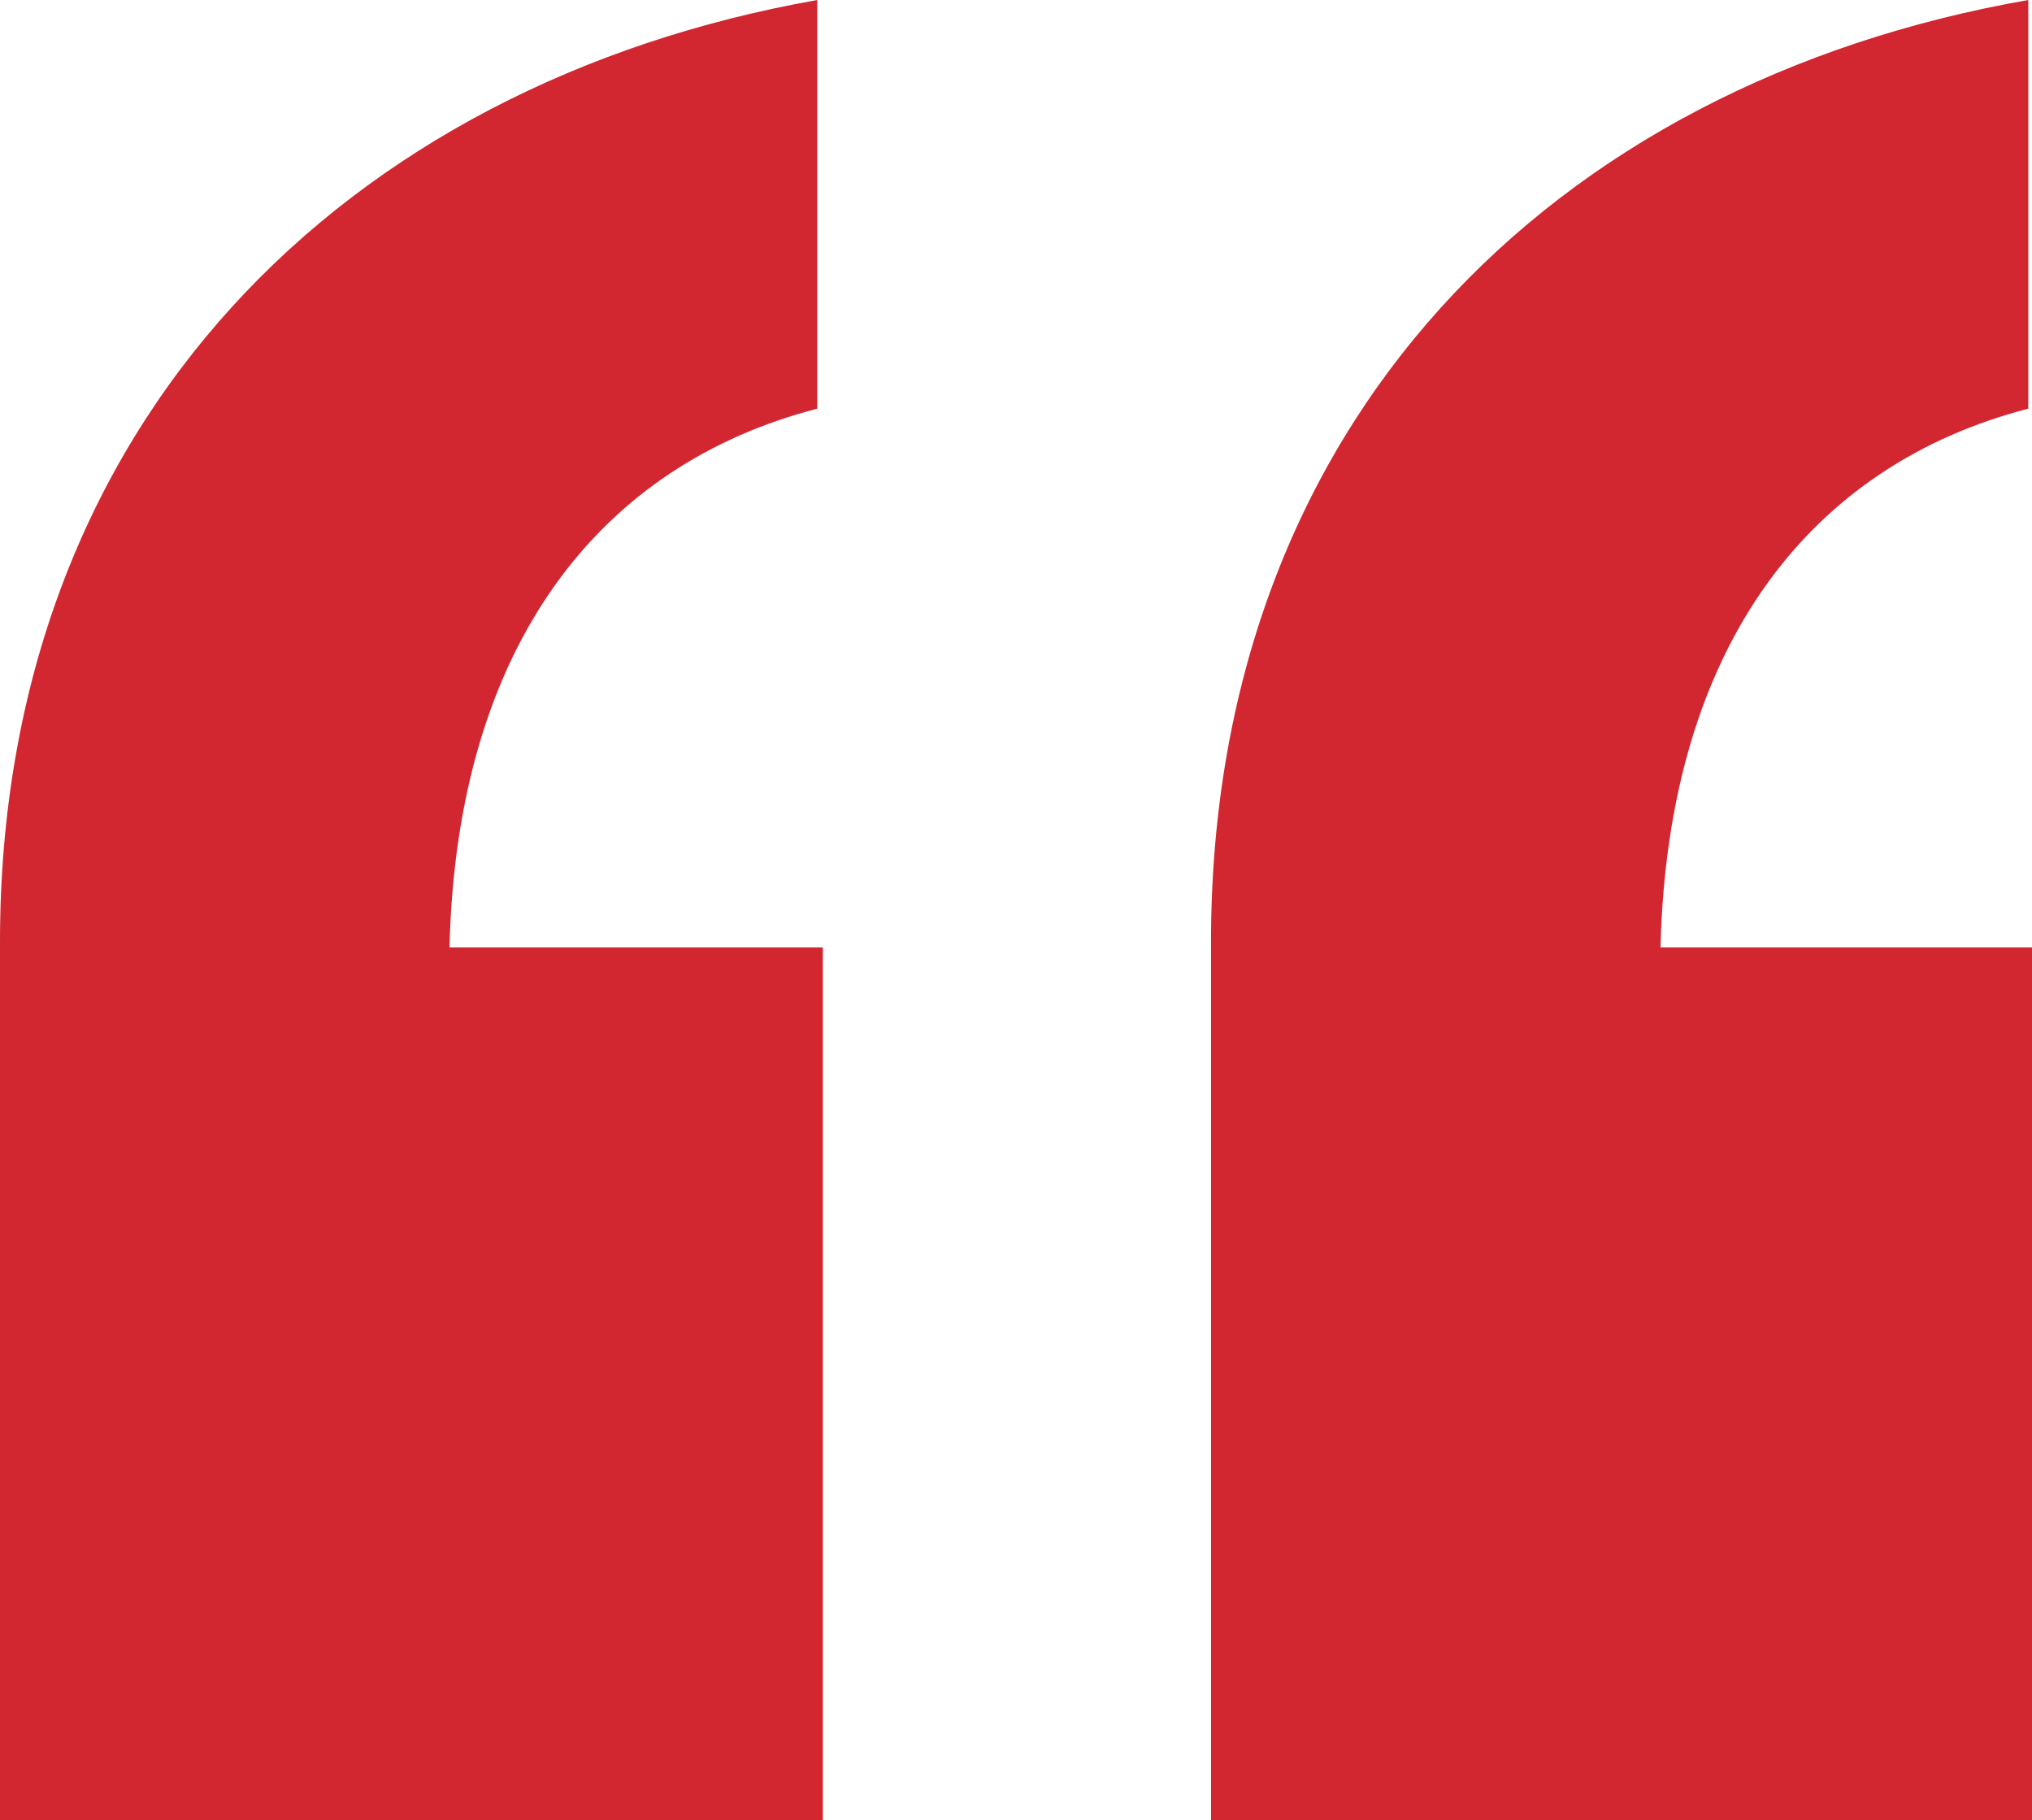
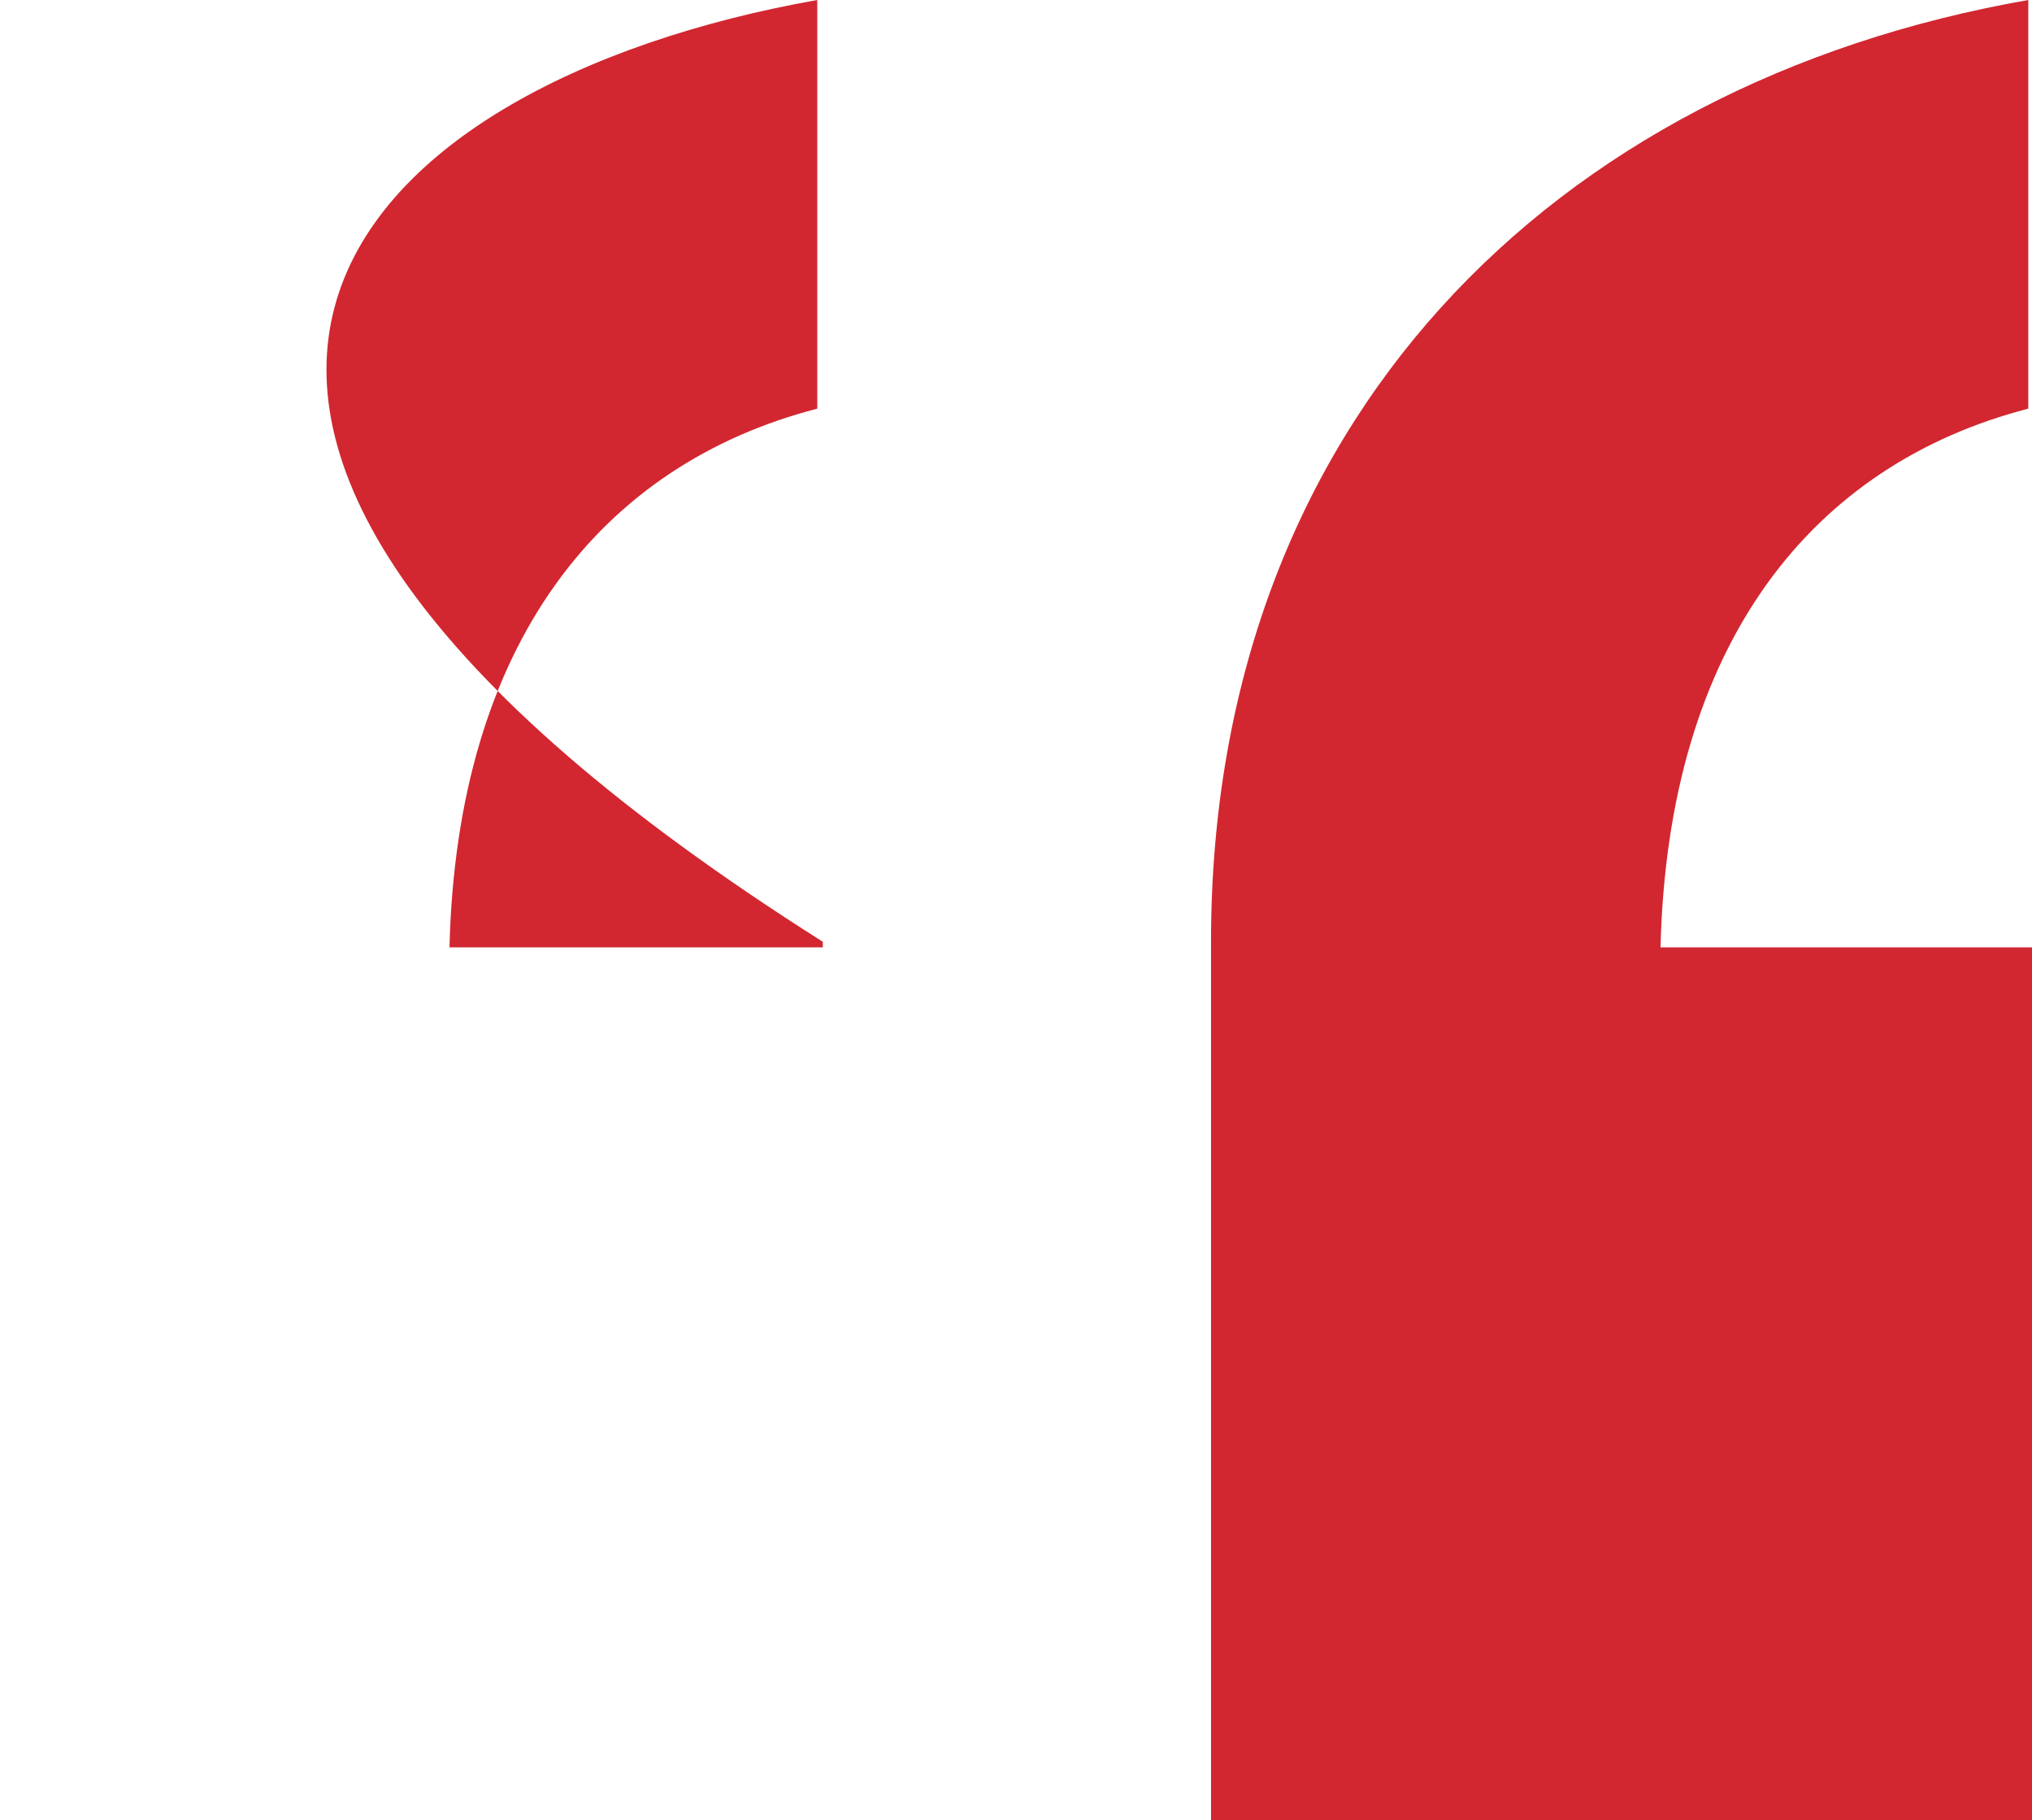
<svg xmlns="http://www.w3.org/2000/svg" version="1.1" id="Layer_1" x="0px" y="0px" viewBox="0 0 109.4 98" style="enable-background:new 0 0 109.4 98;" xml:space="preserve">
  <style type="text/css">
	.st0{fill:#D22730;}
</style>
-   <path class="st0" d="M44,22c-11.6,3-19.4,12.6-19.8,29h20.1v47H0V50.7C0,22.7,18.6,4.5,44,0V22z M109.2,22  c-11.6,3-19.4,12.6-19.8,29h20.1v47H65.2V50.7c0-27.9,18.3-46.2,44-50.7V22z" />
+   <path class="st0" d="M44,22c-11.6,3-19.4,12.6-19.8,29h20.1v47V50.7C0,22.7,18.6,4.5,44,0V22z M109.2,22  c-11.6,3-19.4,12.6-19.8,29h20.1v47H65.2V50.7c0-27.9,18.3-46.2,44-50.7V22z" />
</svg>